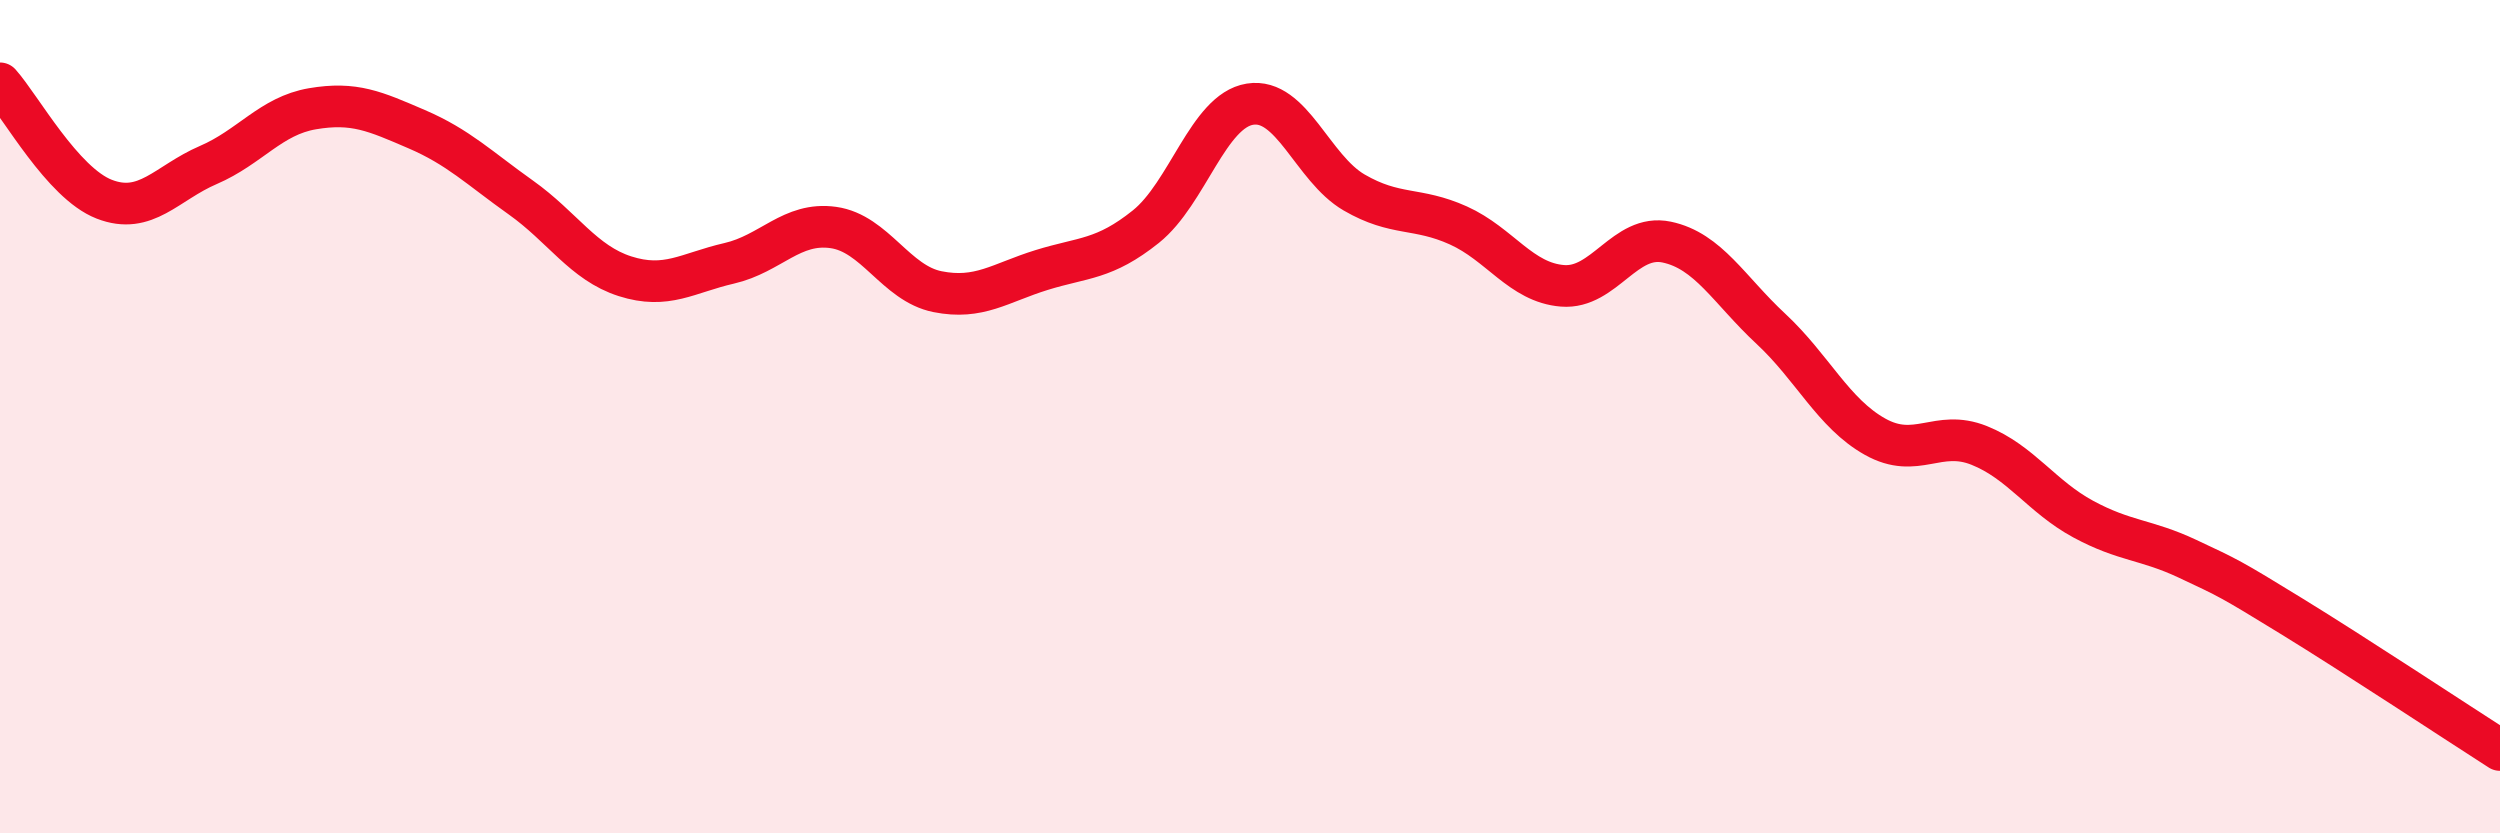
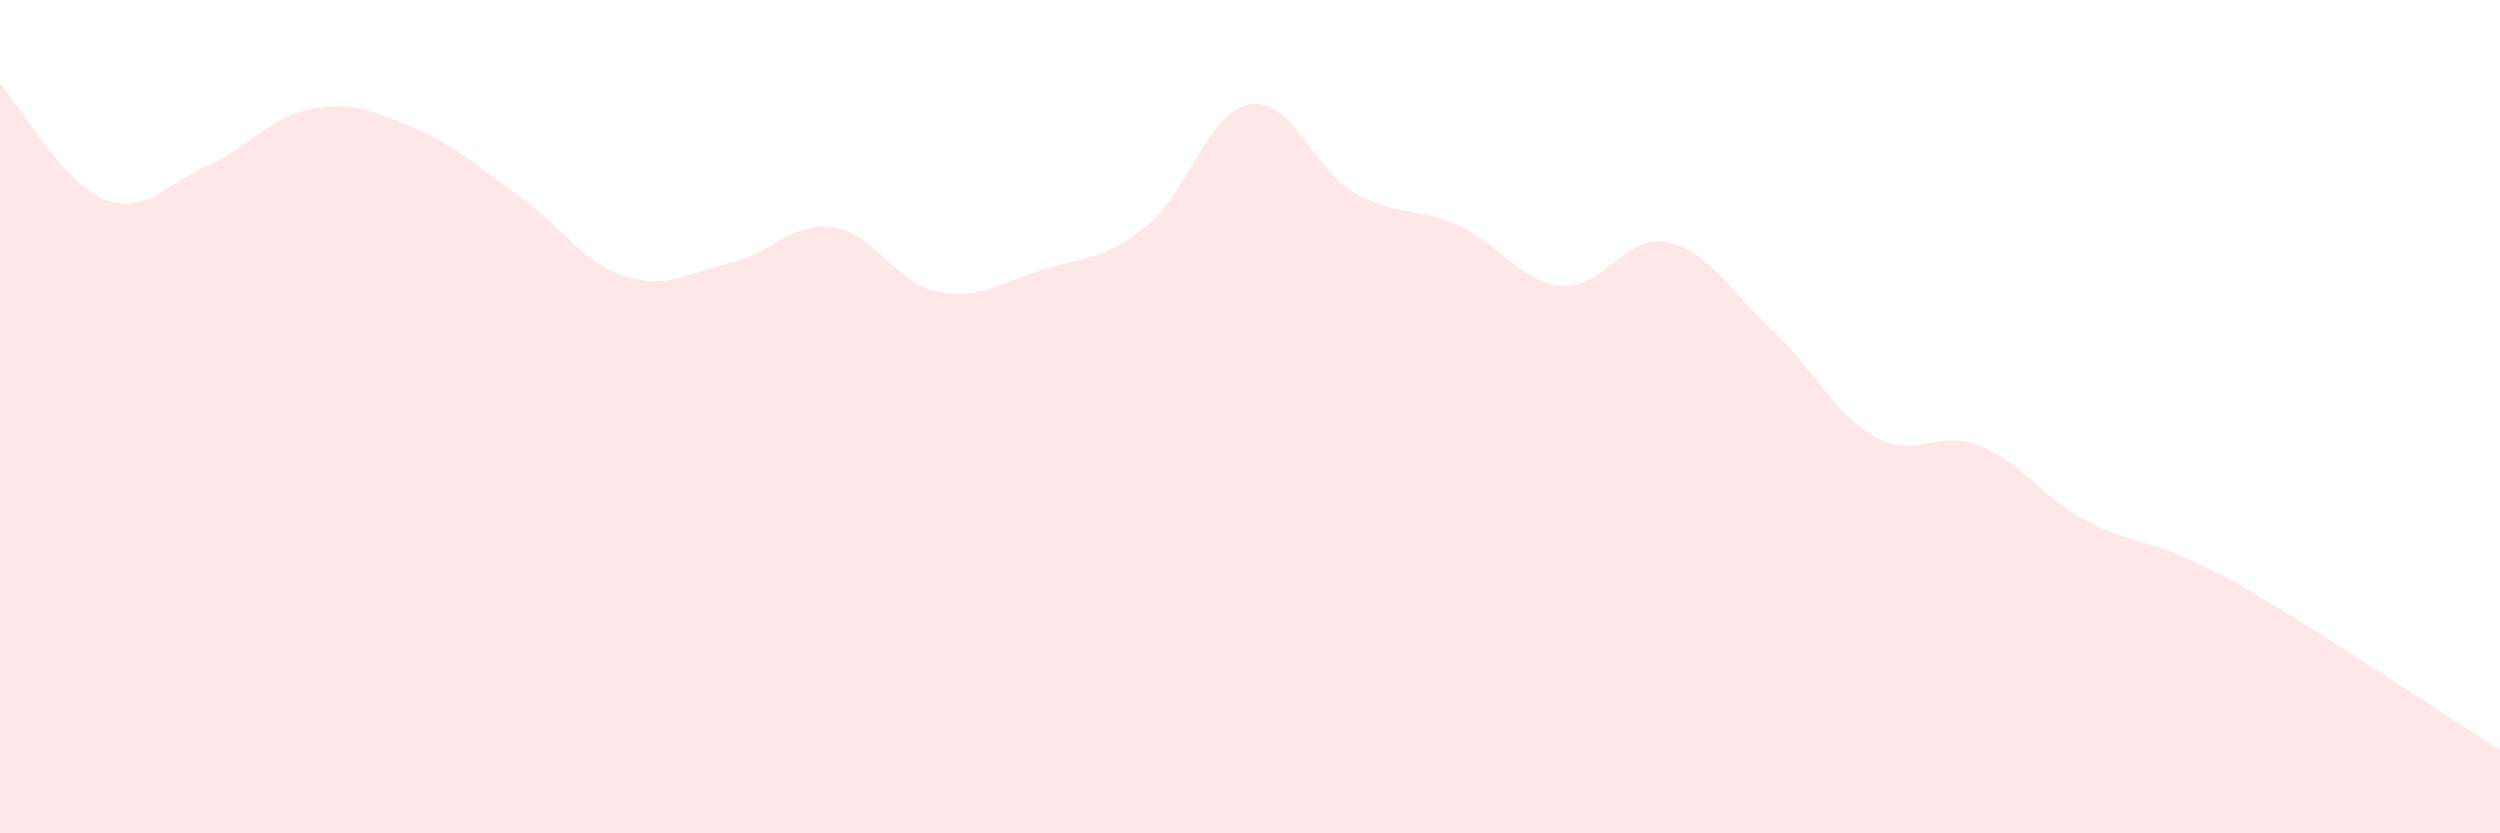
<svg xmlns="http://www.w3.org/2000/svg" width="60" height="20" viewBox="0 0 60 20">
  <path d="M 0,2 C 0.5,2.56 1.5,4.39 2.5,4.78 C 3.5,5.17 4,4.39 5,3.96 C 6,3.53 6.5,2.78 7.5,2.61 C 8.5,2.44 9,2.67 10,3.1 C 11,3.53 11.5,4.03 12.5,4.74 C 13.5,5.45 14,6.31 15,6.63 C 16,6.95 16.5,6.55 17.5,6.32 C 18.5,6.09 19,5.32 20,5.46 C 21,5.6 21.5,6.8 22.5,7 C 23.5,7.2 24,6.79 25,6.48 C 26,6.17 26.5,6.24 27.5,5.44 C 28.5,4.64 29,2.66 30,2.5 C 31,2.34 31.5,4.04 32.5,4.62 C 33.5,5.2 34,4.96 35,5.41 C 36,5.86 36.5,6.78 37.5,6.86 C 38.5,6.94 39,5.6 40,5.81 C 41,6.02 41.5,6.96 42.5,7.89 C 43.5,8.82 44,9.92 45,10.48 C 46,11.04 46.5,10.29 47.5,10.69 C 48.5,11.09 49,11.92 50,12.46 C 51,13 51.5,12.94 52.5,13.41 C 53.5,13.88 53.5,13.87 55,14.79 C 56.5,15.71 59,17.36 60,18L60 20L0 20Z" fill="#EB0A25" opacity="0.1" stroke-linecap="round" stroke-linejoin="round" />
-   <path d="M 0,2 C 0.5,2.56 1.5,4.39 2.5,4.78 C 3.5,5.17 4,4.39 5,3.96 C 6,3.53 6.5,2.78 7.5,2.61 C 8.5,2.44 9,2.67 10,3.1 C 11,3.53 11.5,4.03 12.5,4.74 C 13.5,5.45 14,6.31 15,6.63 C 16,6.95 16.5,6.55 17.5,6.32 C 18.5,6.09 19,5.32 20,5.46 C 21,5.6 21.5,6.8 22.5,7 C 23.5,7.2 24,6.79 25,6.48 C 26,6.17 26.5,6.24 27.5,5.44 C 28.5,4.64 29,2.66 30,2.5 C 31,2.34 31.5,4.04 32.5,4.62 C 33.5,5.2 34,4.96 35,5.41 C 36,5.86 36.5,6.78 37.5,6.86 C 38.5,6.94 39,5.6 40,5.81 C 41,6.02 41.5,6.96 42.5,7.89 C 43.5,8.82 44,9.92 45,10.48 C 46,11.04 46.5,10.29 47.5,10.69 C 48.5,11.09 49,11.92 50,12.46 C 51,13 51.5,12.94 52.5,13.41 C 53.5,13.88 53.5,13.87 55,14.79 C 56.5,15.71 59,17.36 60,18" stroke="#EB0A25" stroke-width="1" fill="none" stroke-linecap="round" stroke-linejoin="round" />
</svg>